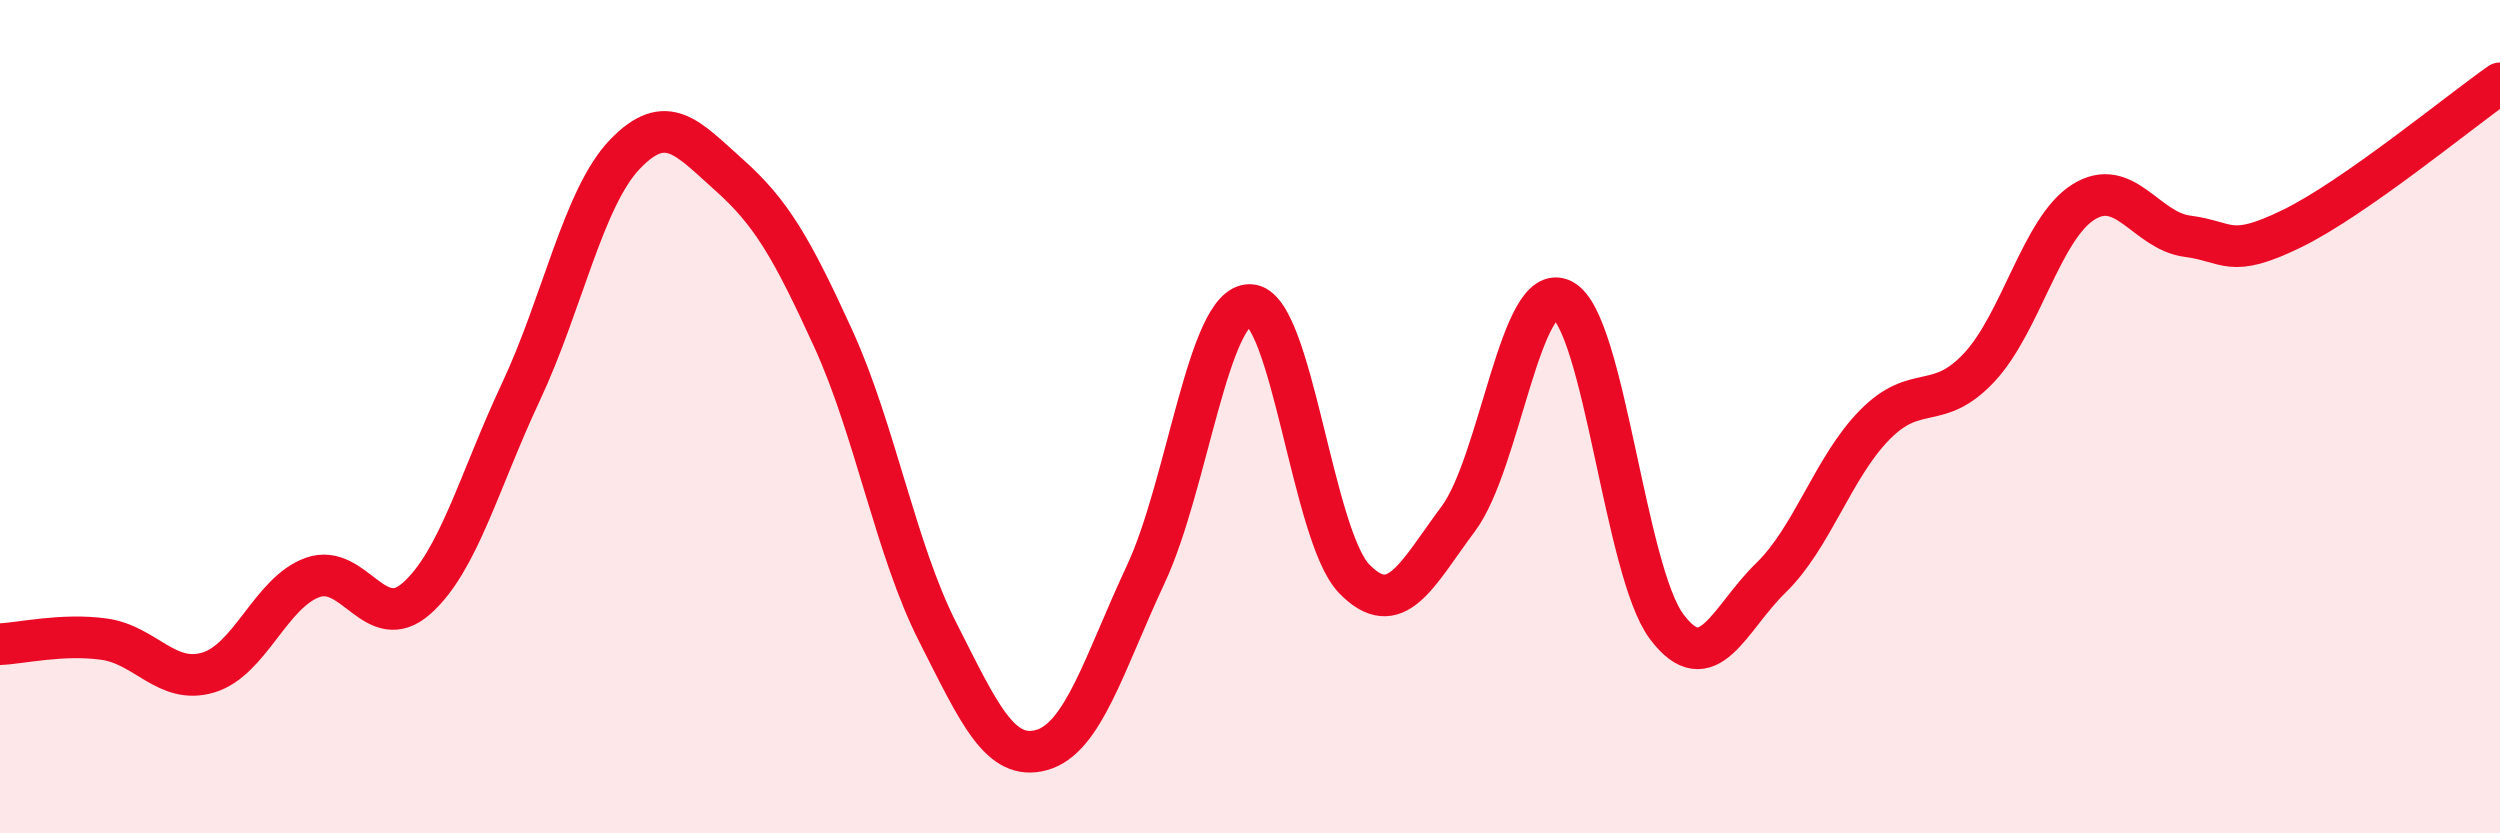
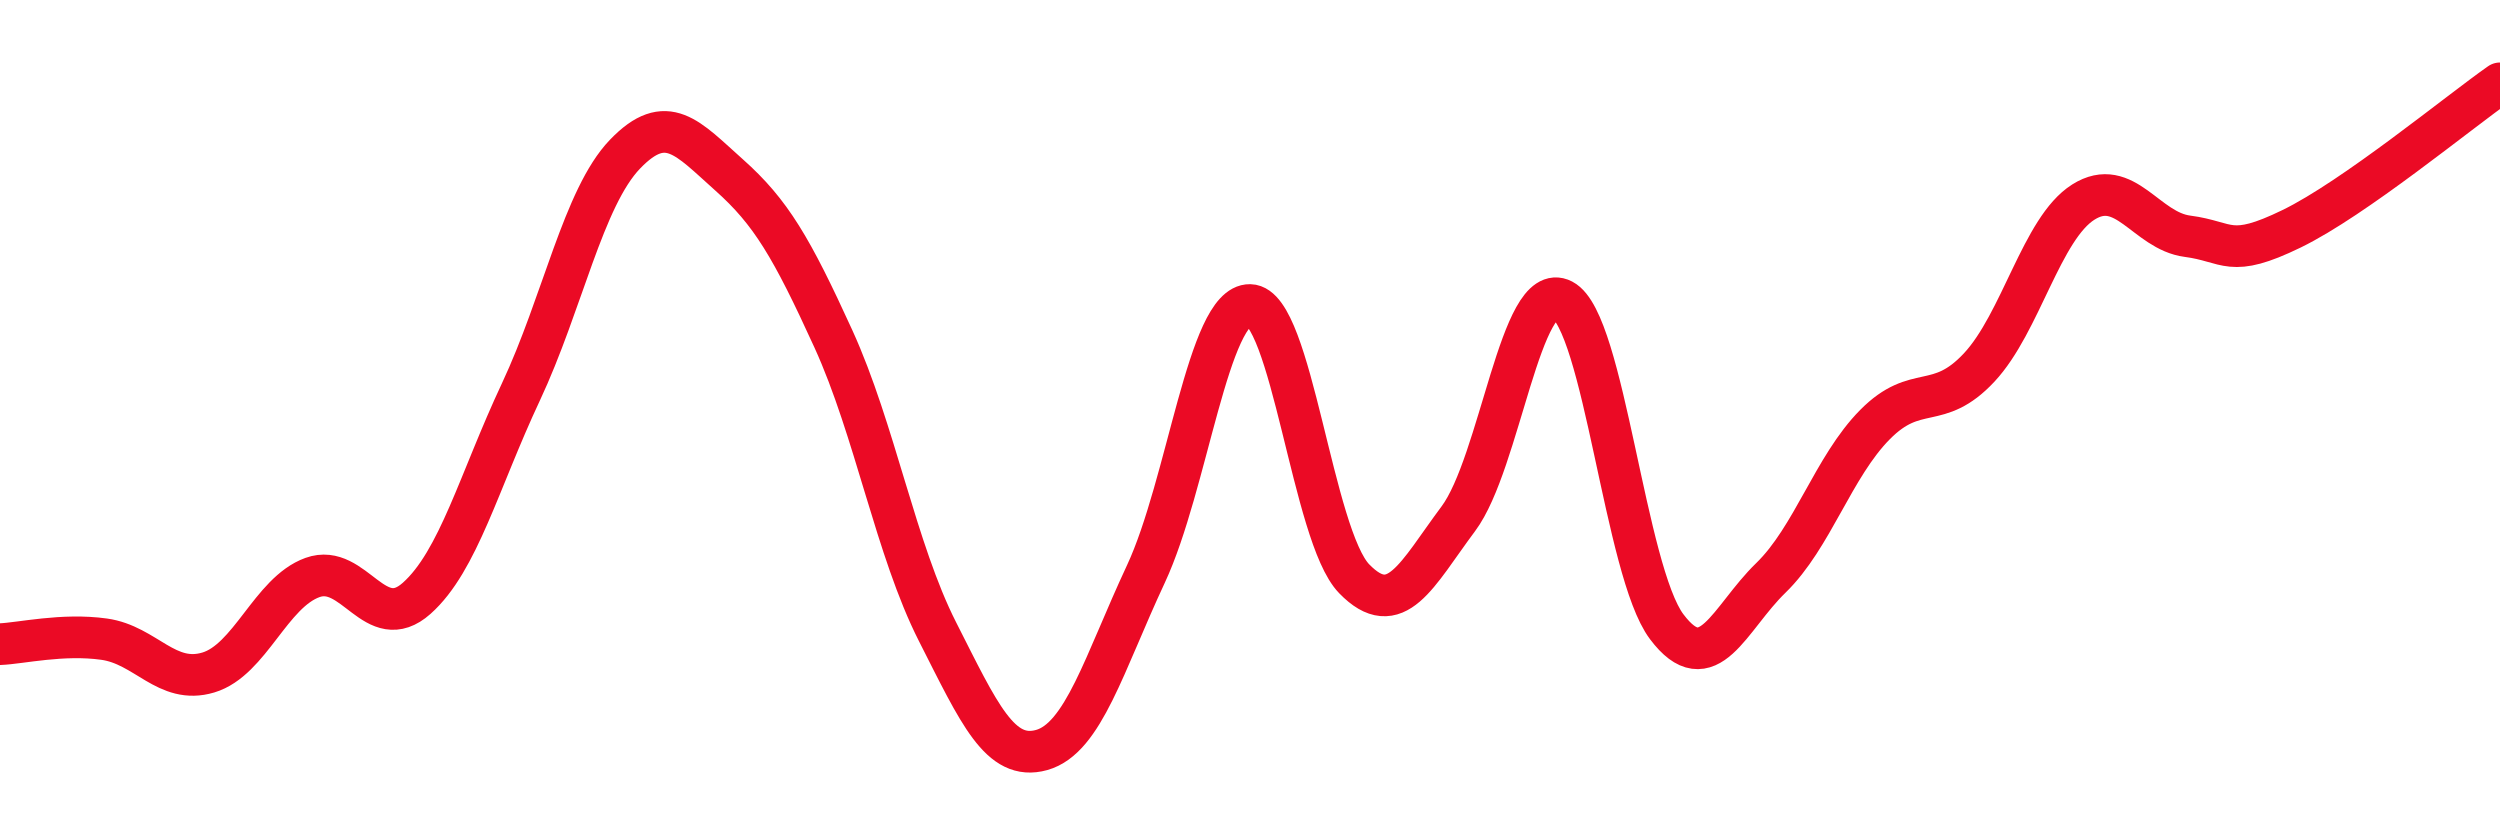
<svg xmlns="http://www.w3.org/2000/svg" width="60" height="20" viewBox="0 0 60 20">
-   <path d="M 0,15.46 C 0.5,15.44 1.5,15.2 2.5,15.34 C 3.5,15.48 4,16.44 5,16.14 C 6,15.84 6.5,14.22 7.5,13.86 C 8.5,13.5 9,15.25 10,14.36 C 11,13.47 11.5,11.54 12.5,9.41 C 13.5,7.28 14,4.74 15,3.7 C 16,2.66 16.5,3.31 17.5,4.2 C 18.5,5.09 19,5.94 20,8.13 C 21,10.32 21.5,13.19 22.5,15.16 C 23.5,17.13 24,18.28 25,18 C 26,17.72 26.5,15.92 27.5,13.78 C 28.5,11.64 29,7.3 30,7.32 C 31,7.34 31.5,12.86 32.5,13.89 C 33.5,14.92 34,13.79 35,12.45 C 36,11.11 36.5,6.68 37.5,7.2 C 38.5,7.72 39,13.71 40,15.04 C 41,16.37 41.5,14.84 42.5,13.87 C 43.5,12.9 44,11.2 45,10.19 C 46,9.18 46.5,9.89 47.5,8.82 C 48.5,7.75 49,5.48 50,4.85 C 51,4.22 51.5,5.54 52.5,5.67 C 53.5,5.8 53.5,6.22 55,5.49 C 56.5,4.76 59,2.7 60,2L60 20L0 20Z" fill="#EB0A25" opacity="0.1" stroke-linecap="round" stroke-linejoin="round" />
  <path d="M 0,15.46 C 0.5,15.44 1.5,15.2 2.5,15.34 C 3.5,15.48 4,16.44 5,16.14 C 6,15.84 6.5,14.22 7.5,13.86 C 8.5,13.5 9,15.25 10,14.36 C 11,13.47 11.5,11.54 12.5,9.41 C 13.5,7.28 14,4.74 15,3.7 C 16,2.66 16.5,3.31 17.5,4.2 C 18.5,5.09 19,5.94 20,8.13 C 21,10.32 21.5,13.19 22.5,15.16 C 23.5,17.13 24,18.28 25,18 C 26,17.72 26.5,15.92 27.5,13.78 C 28.5,11.64 29,7.3 30,7.32 C 31,7.34 31.5,12.86 32.5,13.89 C 33.5,14.92 34,13.79 35,12.45 C 36,11.11 36.5,6.68 37.5,7.2 C 38.5,7.72 39,13.71 40,15.04 C 41,16.37 41.5,14.84 42.5,13.87 C 43.5,12.9 44,11.2 45,10.19 C 46,9.18 46.5,9.89 47.5,8.82 C 48.5,7.75 49,5.48 50,4.85 C 51,4.22 51.5,5.54 52.5,5.67 C 53.5,5.8 53.5,6.22 55,5.49 C 56.5,4.76 59,2.7 60,2" stroke="#EB0A25" stroke-width="1" fill="none" stroke-linecap="round" stroke-linejoin="round" />
</svg>